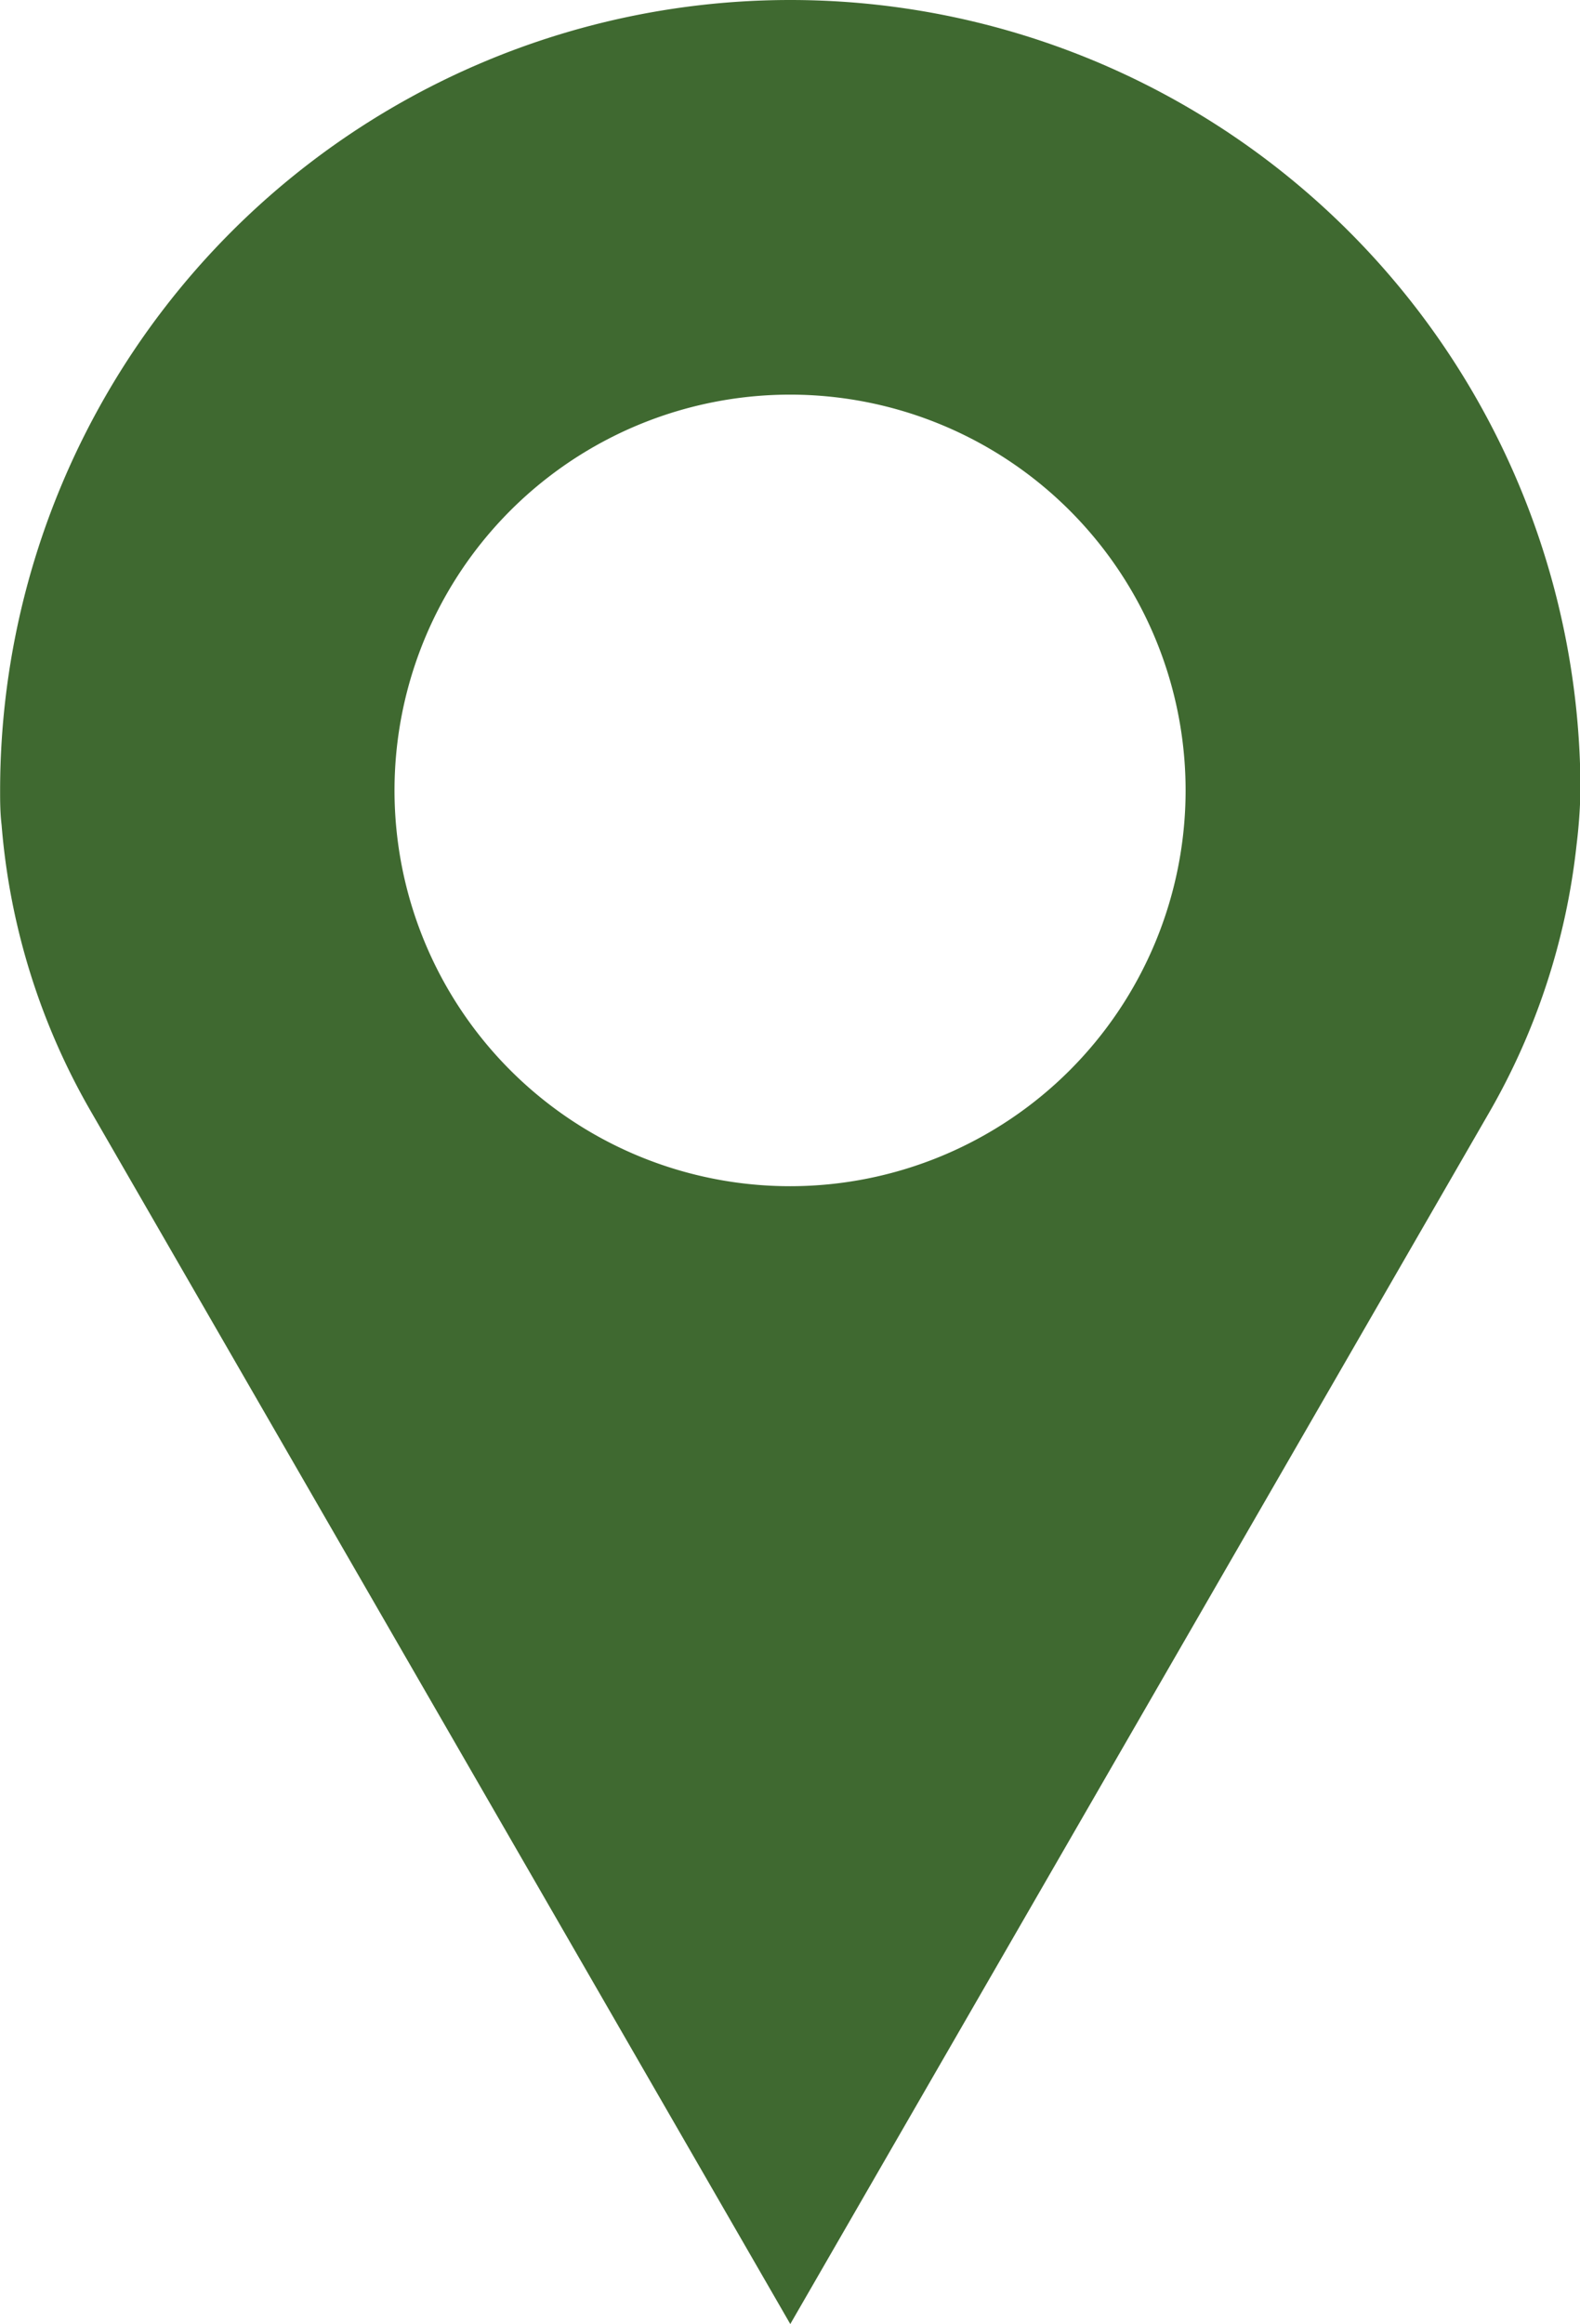
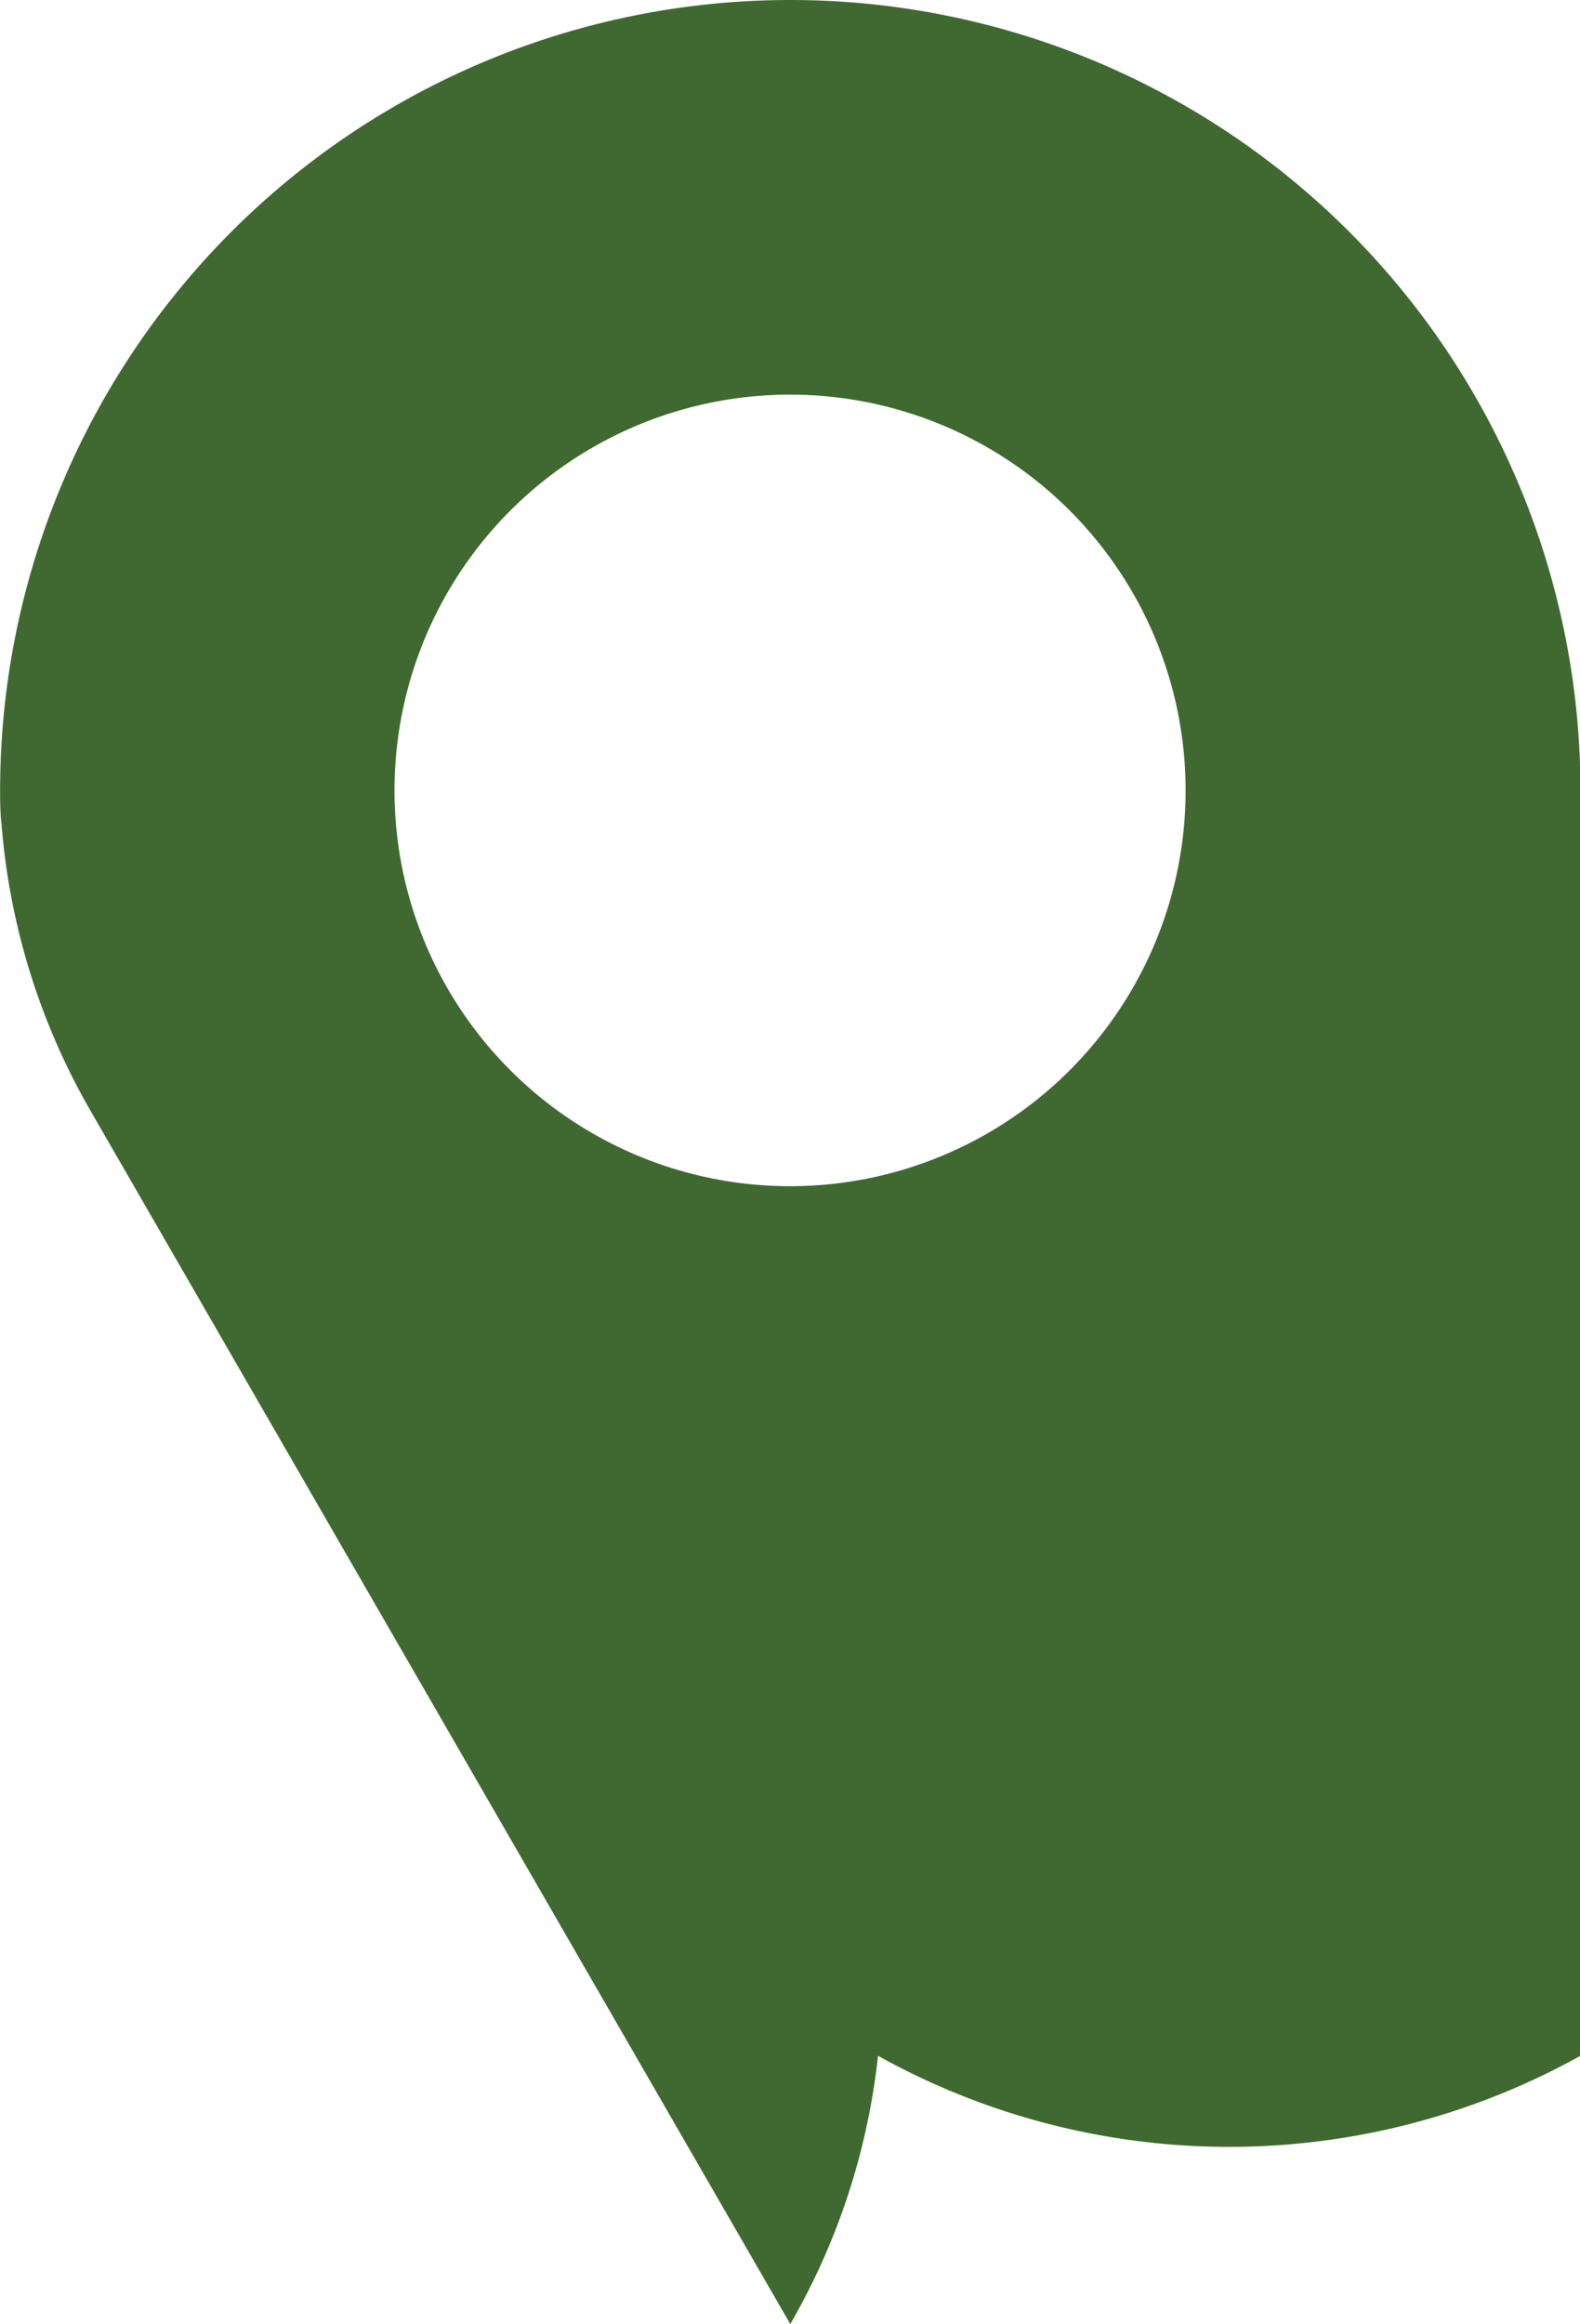
<svg xmlns="http://www.w3.org/2000/svg" width="13.797" height="20.282" viewBox="0 0 13.797 20.282">
-   <path id="Pfad_146" data-name="Pfad 146" d="M6.9,0A6.9,6.9,0,0,0,0,6.9c0,.09,0,.19.013.3A5.943,5.943,0,0,0,.8,9.712l6.1,10.57L13,9.714a5.957,5.957,0,0,0,.766-2.341A4.611,4.611,0,0,0,13.8,6.9,6.9,6.9,0,0,0,6.9,0Zm0,10.352A3.454,3.454,0,1,1,10.352,6.9,3.454,3.454,0,0,1,6.9,10.352Z" transform="translate(0.001)" fill="#3f6930" />
+   <path id="Pfad_146" data-name="Pfad 146" d="M6.9,0A6.9,6.9,0,0,0,0,6.9c0,.09,0,.19.013.3A5.943,5.943,0,0,0,.8,9.712l6.1,10.57a5.957,5.957,0,0,0,.766-2.341A4.611,4.611,0,0,0,13.8,6.9,6.9,6.9,0,0,0,6.9,0Zm0,10.352A3.454,3.454,0,1,1,10.352,6.9,3.454,3.454,0,0,1,6.9,10.352Z" transform="translate(0.001)" fill="#3f6930" />
</svg>